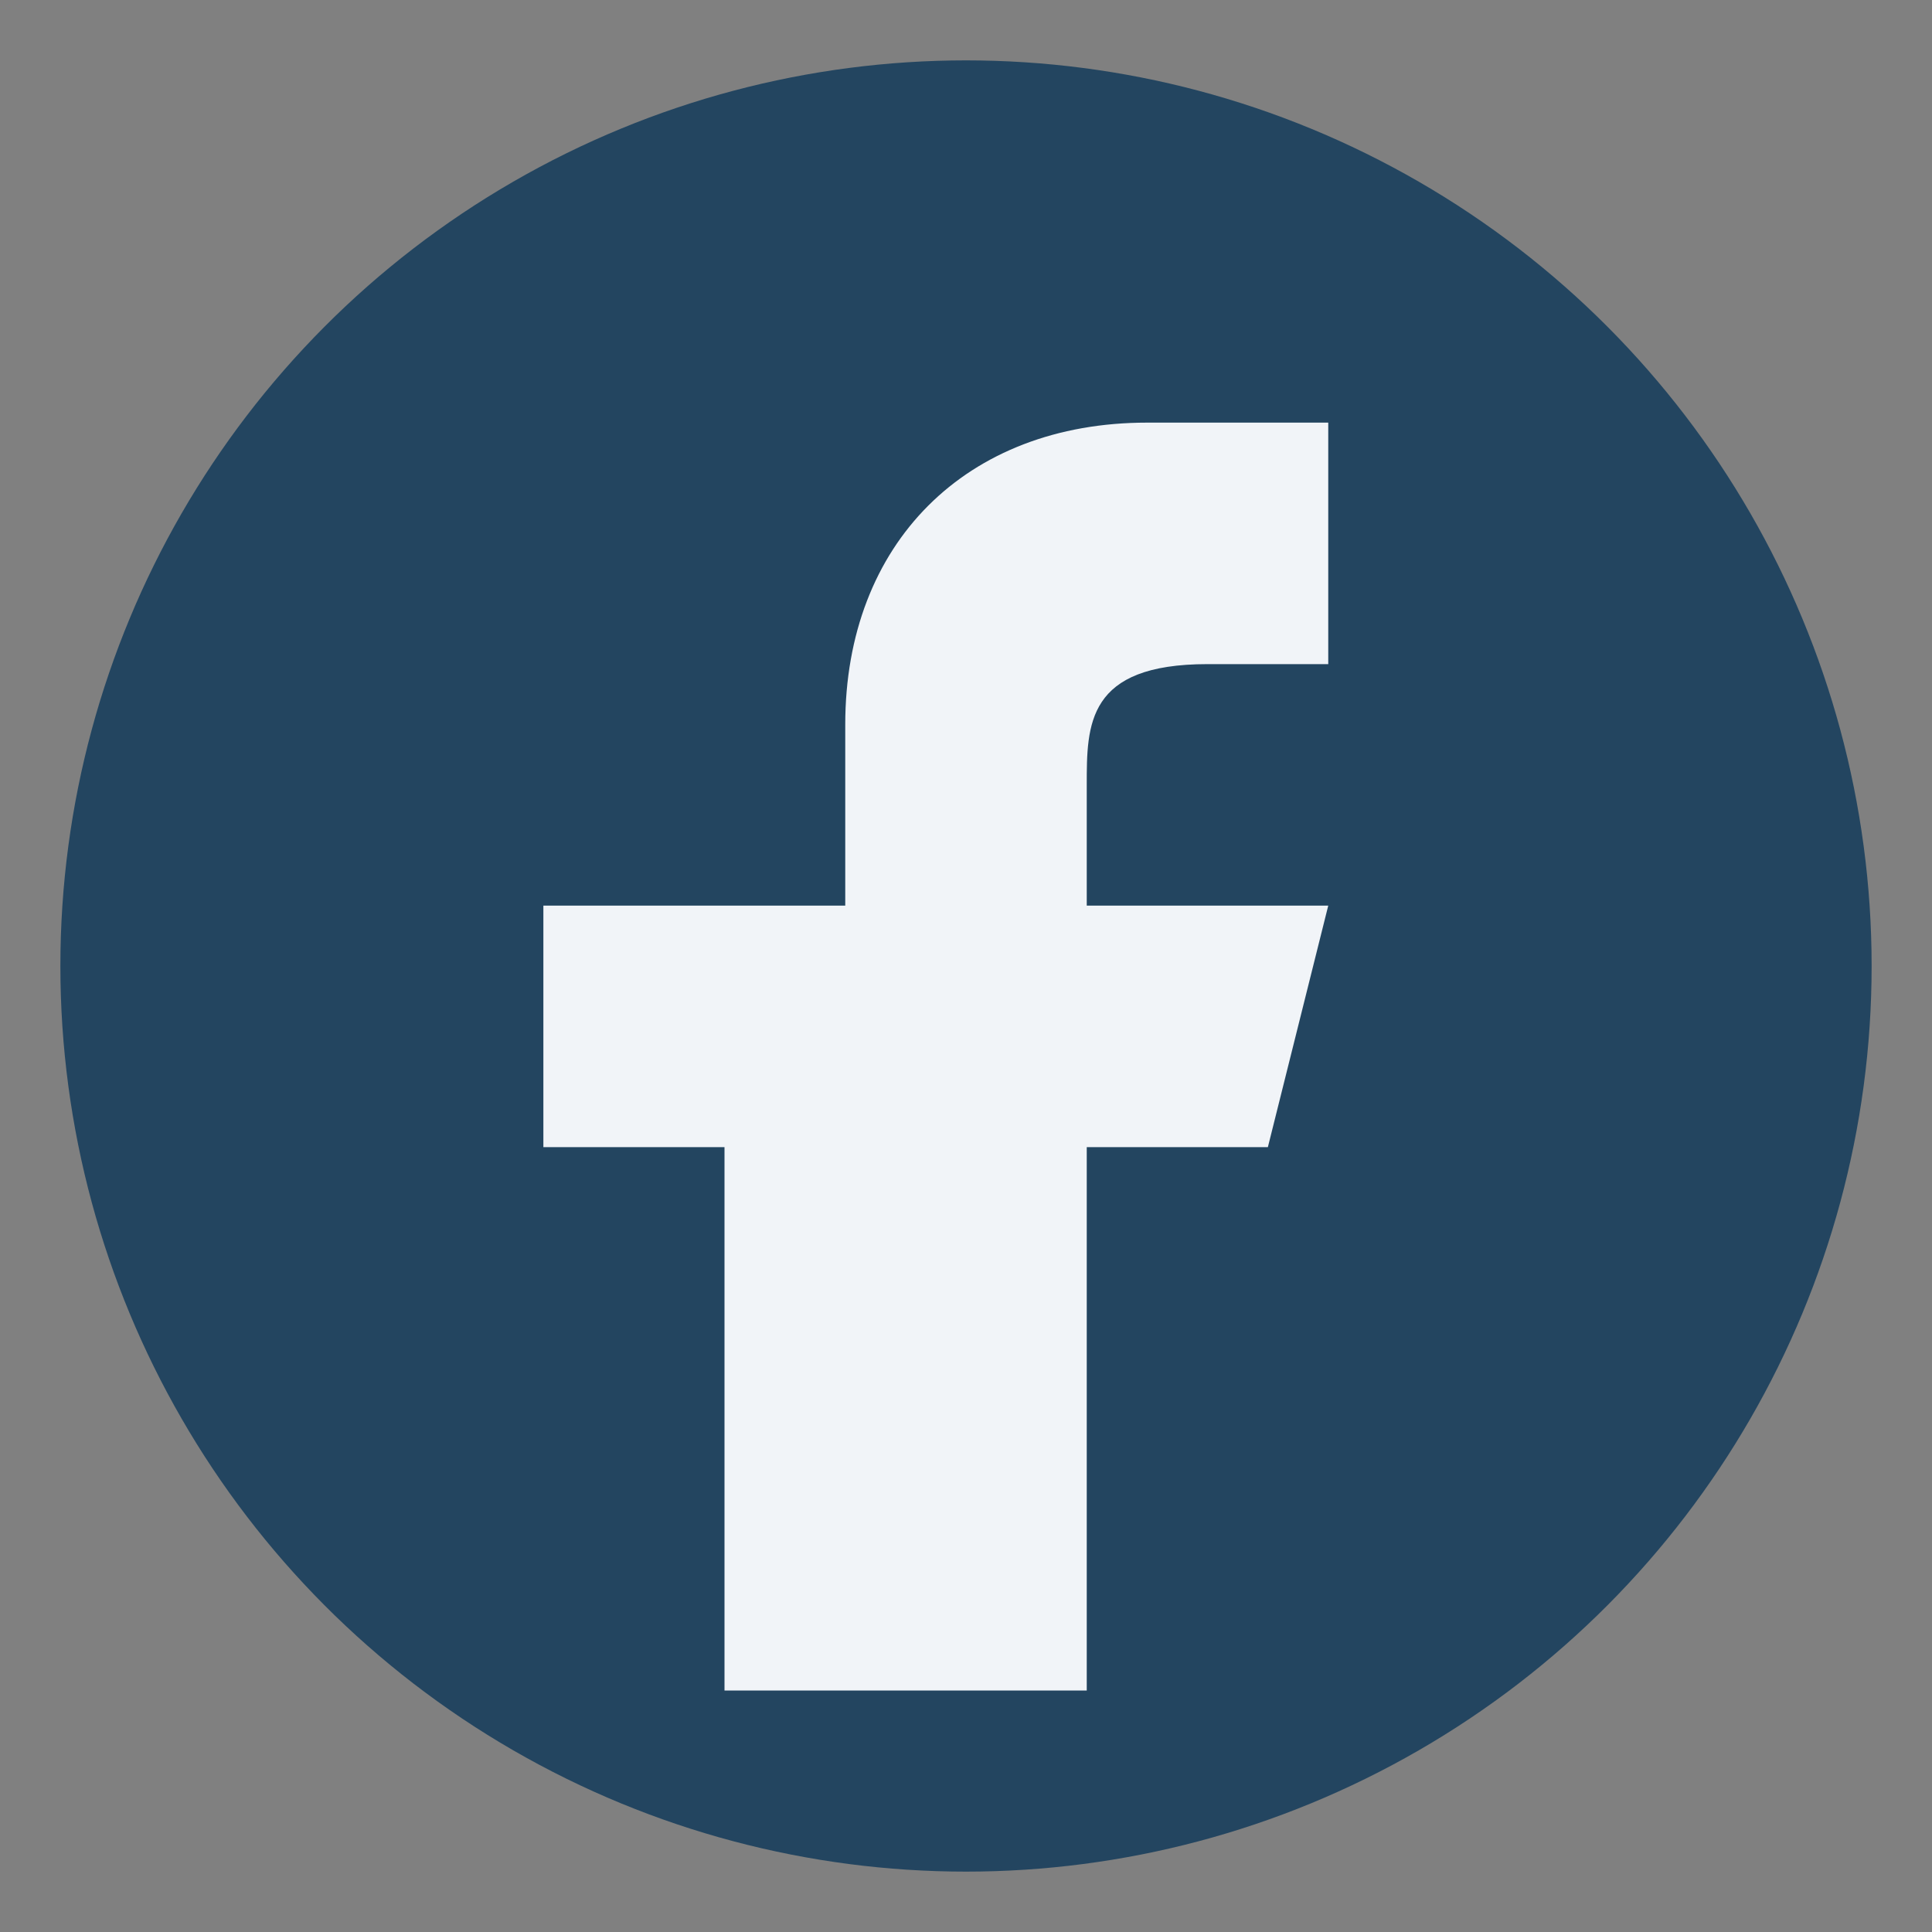
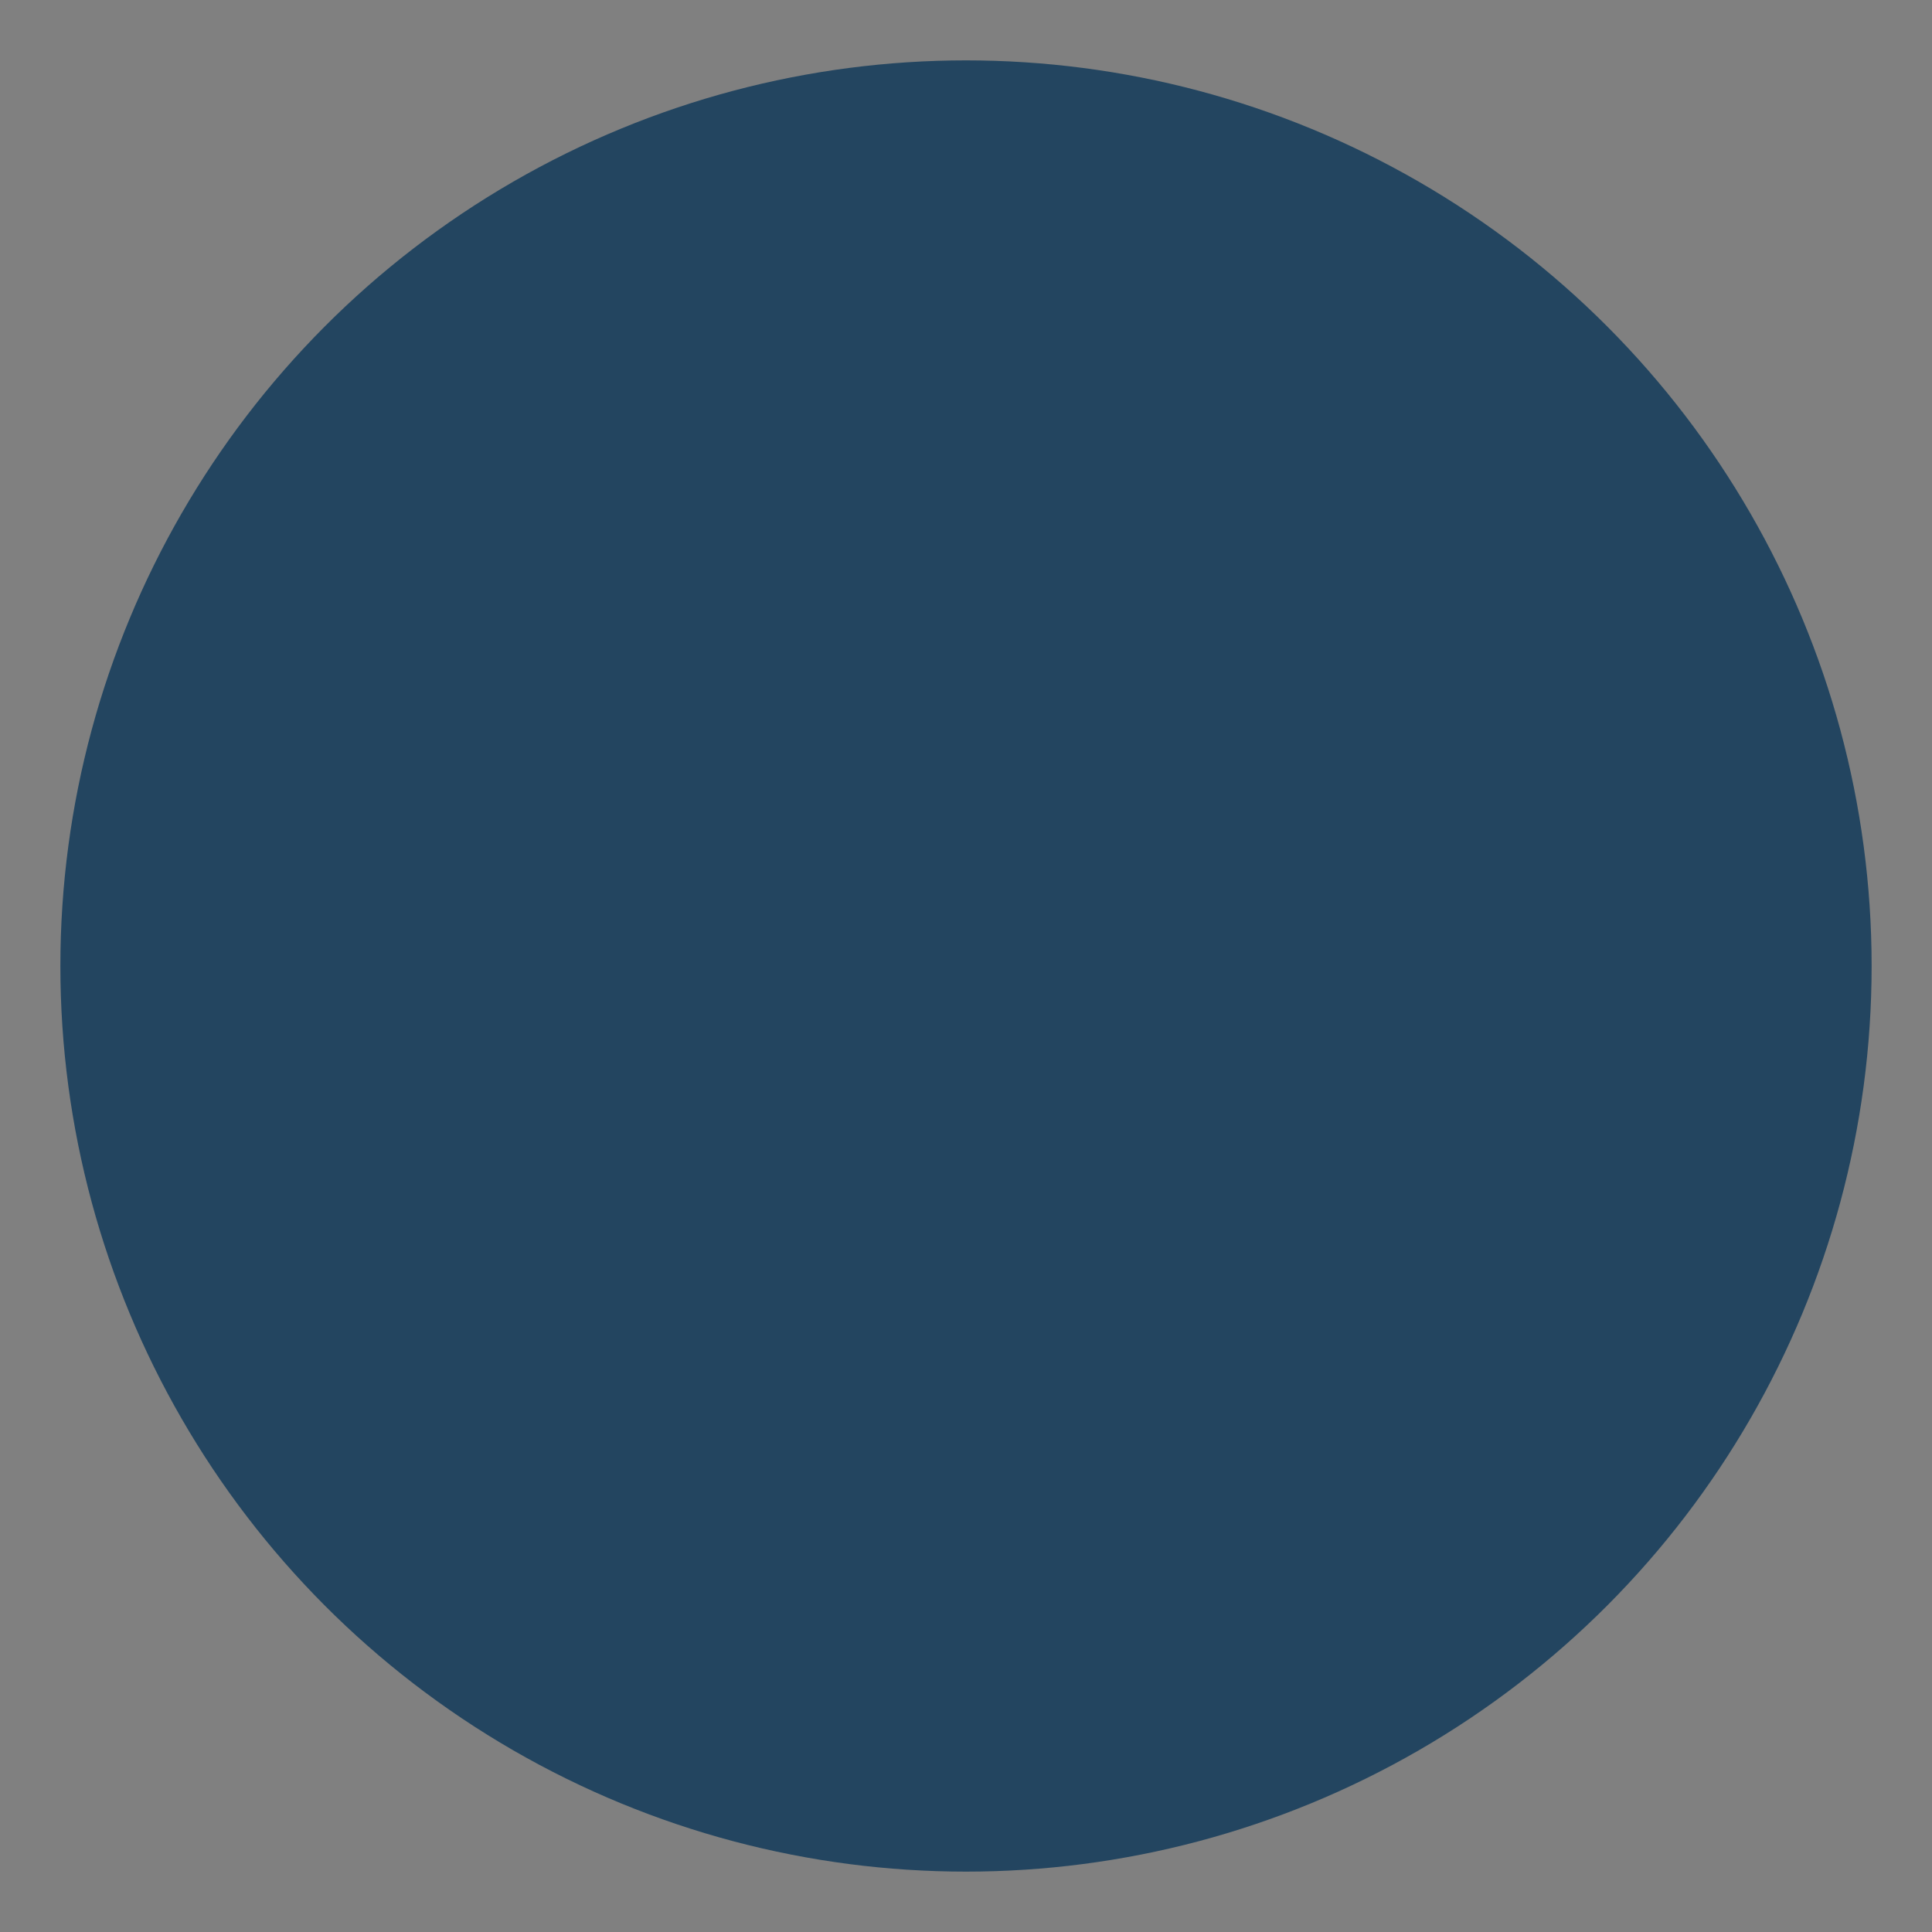
<svg xmlns="http://www.w3.org/2000/svg" width="32" height="32" viewBox="0 0 32 32">
  <rect x="0" y="0" width="32" height="32" fill="#808080" stroke="none" />
  <circle cx="16" cy="16" r="15" fill="#234560" />
-   <path d="M18 28v-9h3l1-4h-4v-2c0-1 0-2 2-2h2V7c0 0-2 0-3 0-3 0-5 2-5 5v3H9v4h3v9z" fill="#F1F4F8" />
</svg>